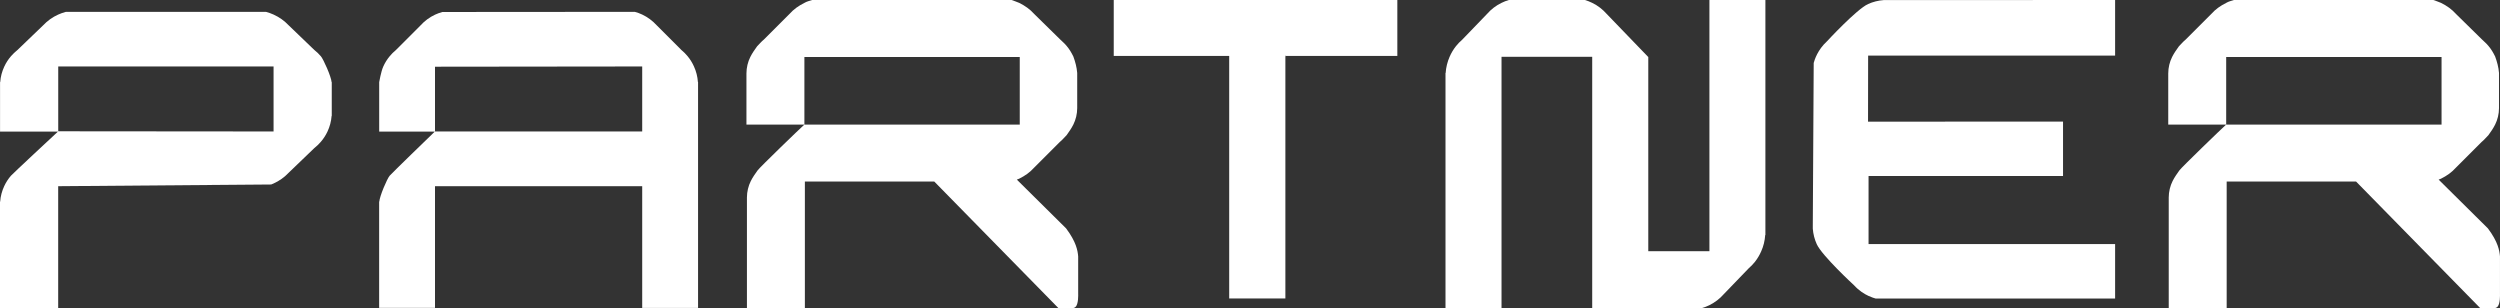
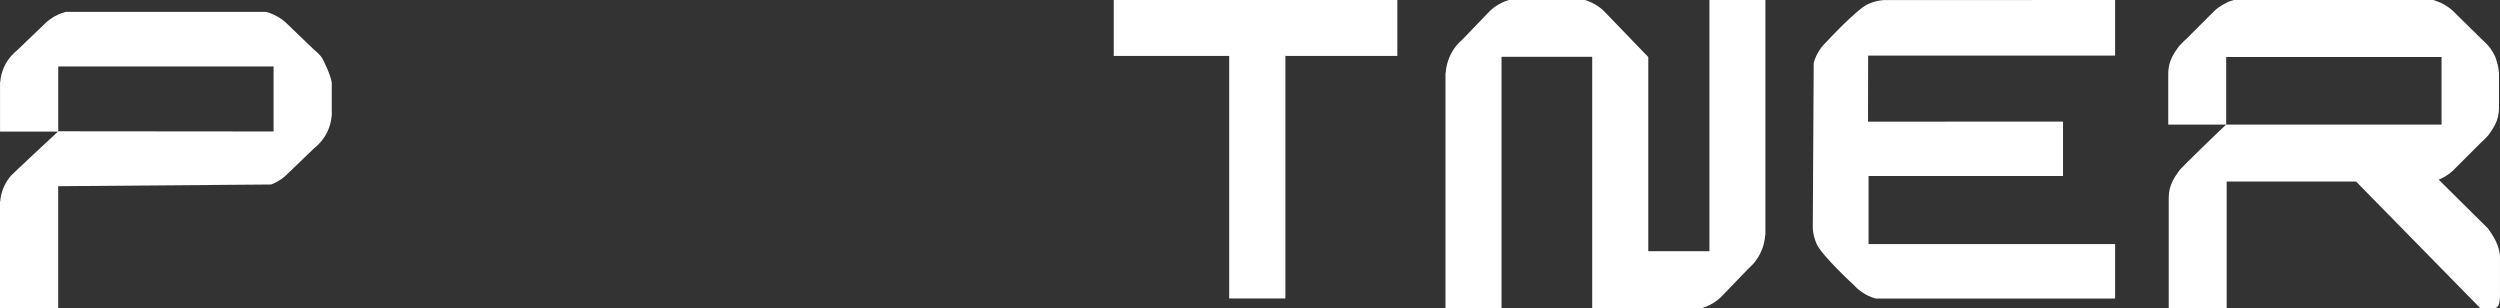
<svg xmlns="http://www.w3.org/2000/svg" width="211" height="26" viewBox="0 0 211 26" fill="none">
  <rect x="0" y="0" width="211" height="26" fill="#333333" stroke="none" />
  <path d="M32 5.626V5.642L32.016 5.626H32Z" fill="white" />
-   <path d="M58.916 5.605H58.9L58.916 5.617V5.605Z" fill="white" />
-   <path d="M54.202 25.988H58.916V6.916L58.904 6.928C58.872 6.459 58.756 6.014 58.571 5.61C58.431 5.297 58.251 5.008 58.034 4.744C57.874 4.551 57.697 4.371 57.505 4.215L55.417 2.126C55.076 1.754 54.663 1.445 54.202 1.228C54.002 1.136 53.797 1.056 53.581 1L37.335 1.012C37.119 1.072 36.91 1.148 36.714 1.24C36.249 1.457 35.836 1.766 35.499 2.138L33.411 4.227C33.218 4.387 33.038 4.563 32.882 4.756C32.665 5.016 32.485 5.309 32.345 5.622C32.16 6.03 32.004 6.932 32.004 6.932V11.109H36.694C36.389 11.402 33.034 14.652 32.882 14.837C32.665 15.097 32.044 16.552 32.012 17.021L32 17.009V25.984H36.714V15.715H54.202V25.984V25.988ZM36.714 11.093V5.63L54.202 5.61V11.097H36.714V11.093Z" fill="white" />
  <path d="M148.996 19.838L148.984 19.829C148.952 20.317 148.839 20.776 148.65 21.201C148.509 21.53 148.328 21.826 148.115 22.102C147.954 22.302 147.773 22.489 147.584 22.652L145.489 24.824C145.147 25.216 144.733 25.529 144.271 25.758C144.07 25.858 143.861 25.938 143.647 26H134.382V4.795H126.729V26H122V6.158L122.012 6.171C122.044 5.683 122.161 5.22 122.346 4.795C122.487 4.47 122.668 4.169 122.881 3.898C123.042 3.694 123.223 3.511 123.412 3.348L125.507 1.176C125.849 0.784 126.263 0.467 126.729 0.242C126.926 0.142 127.139 0.063 127.349 0H133.759C133.976 0.063 134.185 0.142 134.382 0.242C134.849 0.467 135.259 0.784 135.605 1.176L139.099 4.799H139.115V21.201H144.275V0H149V19.838H148.996Z" fill="white" />
  <path d="M153.016 14.842L153 14.854V14.842H153.016Z" fill="white" />
-   <path d="M178.665 4.763H178.648L178.665 4.779V4.763Z" fill="white" />
+   <path d="M178.665 4.763L178.665 4.779V4.763Z" fill="white" />
  <path d="M157.67 4.698L157.662 10.281C157.662 10.281 157.67 10.273 157.674 10.269L174.12 10.261V14.854H157.706V20.602H178.515V25.196H158.304C158.187 25.163 157.973 25.099 157.706 24.977C157.343 24.808 156.89 24.529 156.474 24.069C156.47 24.069 153.763 21.572 153.331 20.602C153.149 20.198 153.036 19.766 153 19.302V19.007L153.077 5.312C153.149 5.046 153.408 4.205 154.2 3.482C154.2 3.482 156.7 0.776 157.67 0.339C158.074 0.158 158.518 0.04 158.983 0.008L178.515 0V4.694H157.67V4.698Z" fill="white" />
-   <path d="M108.486 4.723H108.515V4.767C108.515 4.767 108.506 4.759 108.486 4.739V4.723Z" fill="white" />
  <path d="M117.935 0V4.722H108.515V4.71H108.458L108.486 4.739V25.192H103.744V4.722H94V0H117.935Z" fill="white" />
  <path d="M22.885 15.571C22.956 15.543 23.023 15.515 23.089 15.487C23.573 15.27 24.003 14.961 24.358 14.585L26.531 12.496C26.732 12.335 26.919 12.159 27.082 11.966C27.307 11.706 27.495 11.413 27.641 11.1C27.833 10.691 27.954 10.246 27.988 9.777L28 9.789V6.926L27.988 6.938C27.954 6.469 27.307 5.014 27.082 4.749C26.915 4.557 26.732 4.376 26.531 4.22L24.358 2.131C24.003 1.754 23.573 1.449 23.089 1.229C22.881 1.136 22.664 1.056 22.443 1H5.562C5.336 1.06 5.119 1.136 4.915 1.229C4.431 1.445 4.001 1.754 3.647 2.131L1.473 4.22C1.273 4.38 1.085 4.557 0.922 4.749C0.697 5.01 0.509 5.302 0.363 5.615C0.171 6.024 0.05 6.469 0.017 6.938L0.004 6.926V11.108H4.89C4.573 11.401 1.076 14.653 0.918 14.837C0.693 15.098 0.505 15.39 0.359 15.703C0.167 16.112 0.046 16.557 0.013 17.026L0 17.014V26H4.911V15.715L22.881 15.571H22.885ZM4.915 5.611H23.089V11.096L4.915 11.08V5.607V5.611Z" fill="white" />
-   <path d="M90.998 24.818V21.64C90.957 21.151 90.835 20.417 89.979 19.276L85.822 15.16C85.904 15.119 85.945 15.119 86.026 15.078C86.515 14.834 86.923 14.549 87.289 14.141L89.449 11.981C89.653 11.818 89.816 11.614 90.02 11.411C90.224 11.125 90.427 10.84 90.59 10.514C90.794 10.107 90.916 9.618 90.916 9.129V6.154C90.876 5.665 90.754 5.216 90.59 4.768C90.427 4.442 90.264 4.157 90.02 3.871C89.857 3.668 89.653 3.505 89.449 3.301L87.289 1.182C86.923 0.774 86.515 0.489 86.026 0.245C85.822 0.163 85.618 0.082 85.374 0H83.255H81.462H68.543C68.298 0.082 68.094 0.122 67.891 0.245C67.401 0.489 66.994 0.774 66.627 1.182L64.467 3.342C64.263 3.505 64.1 3.708 63.897 3.912C63.693 4.197 63.489 4.483 63.326 4.809C63.122 5.216 63 5.705 63 6.194V10.514H67.891C67.564 10.799 64.06 14.182 63.937 14.386C63.734 14.671 63.53 14.956 63.367 15.282C63.163 15.69 63.041 16.179 63.041 16.668V26H67.931V15.323H78.853L89.327 26H90.55C90.55 26 90.672 26 90.754 25.919C91.039 25.715 90.998 24.818 90.998 24.818ZM67.891 4.809H86.067V10.514H67.891V4.809Z" fill="white" />
  <path d="M210.998 24.818V21.64C210.957 21.151 210.835 20.417 209.979 19.276L205.822 15.16C205.904 15.119 205.944 15.119 206.026 15.078C206.515 14.834 206.923 14.549 207.289 14.141L209.449 11.981C209.653 11.818 209.816 11.614 210.02 11.411C210.224 11.125 210.427 10.84 210.59 10.514C210.794 10.107 210.916 9.618 210.916 9.129V6.154C210.876 5.665 210.753 5.216 210.59 4.768C210.427 4.442 210.264 4.157 210.02 3.871C209.857 3.668 209.653 3.505 209.449 3.301L207.289 1.182C206.923 0.774 206.515 0.489 206.026 0.245C205.822 0.163 205.618 0.082 205.374 0H203.255H201.462H188.543C188.298 0.082 188.094 0.122 187.89 0.245C187.401 0.489 186.994 0.774 186.627 1.182L184.467 3.342C184.263 3.505 184.1 3.708 183.897 3.912C183.693 4.197 183.489 4.483 183.326 4.809C183.122 5.216 183 5.705 183 6.194V10.514H187.89C187.564 10.799 184.06 14.182 183.937 14.386C183.734 14.671 183.53 14.956 183.367 15.282C183.163 15.69 183.041 16.179 183.041 16.668V26H187.931V15.323H198.853L209.327 26H210.55C210.55 26 210.672 26 210.753 25.919C211.039 25.715 210.998 24.818 210.998 24.818ZM187.89 4.809H206.067V10.514H187.89V4.809Z" fill="white" />
</svg>